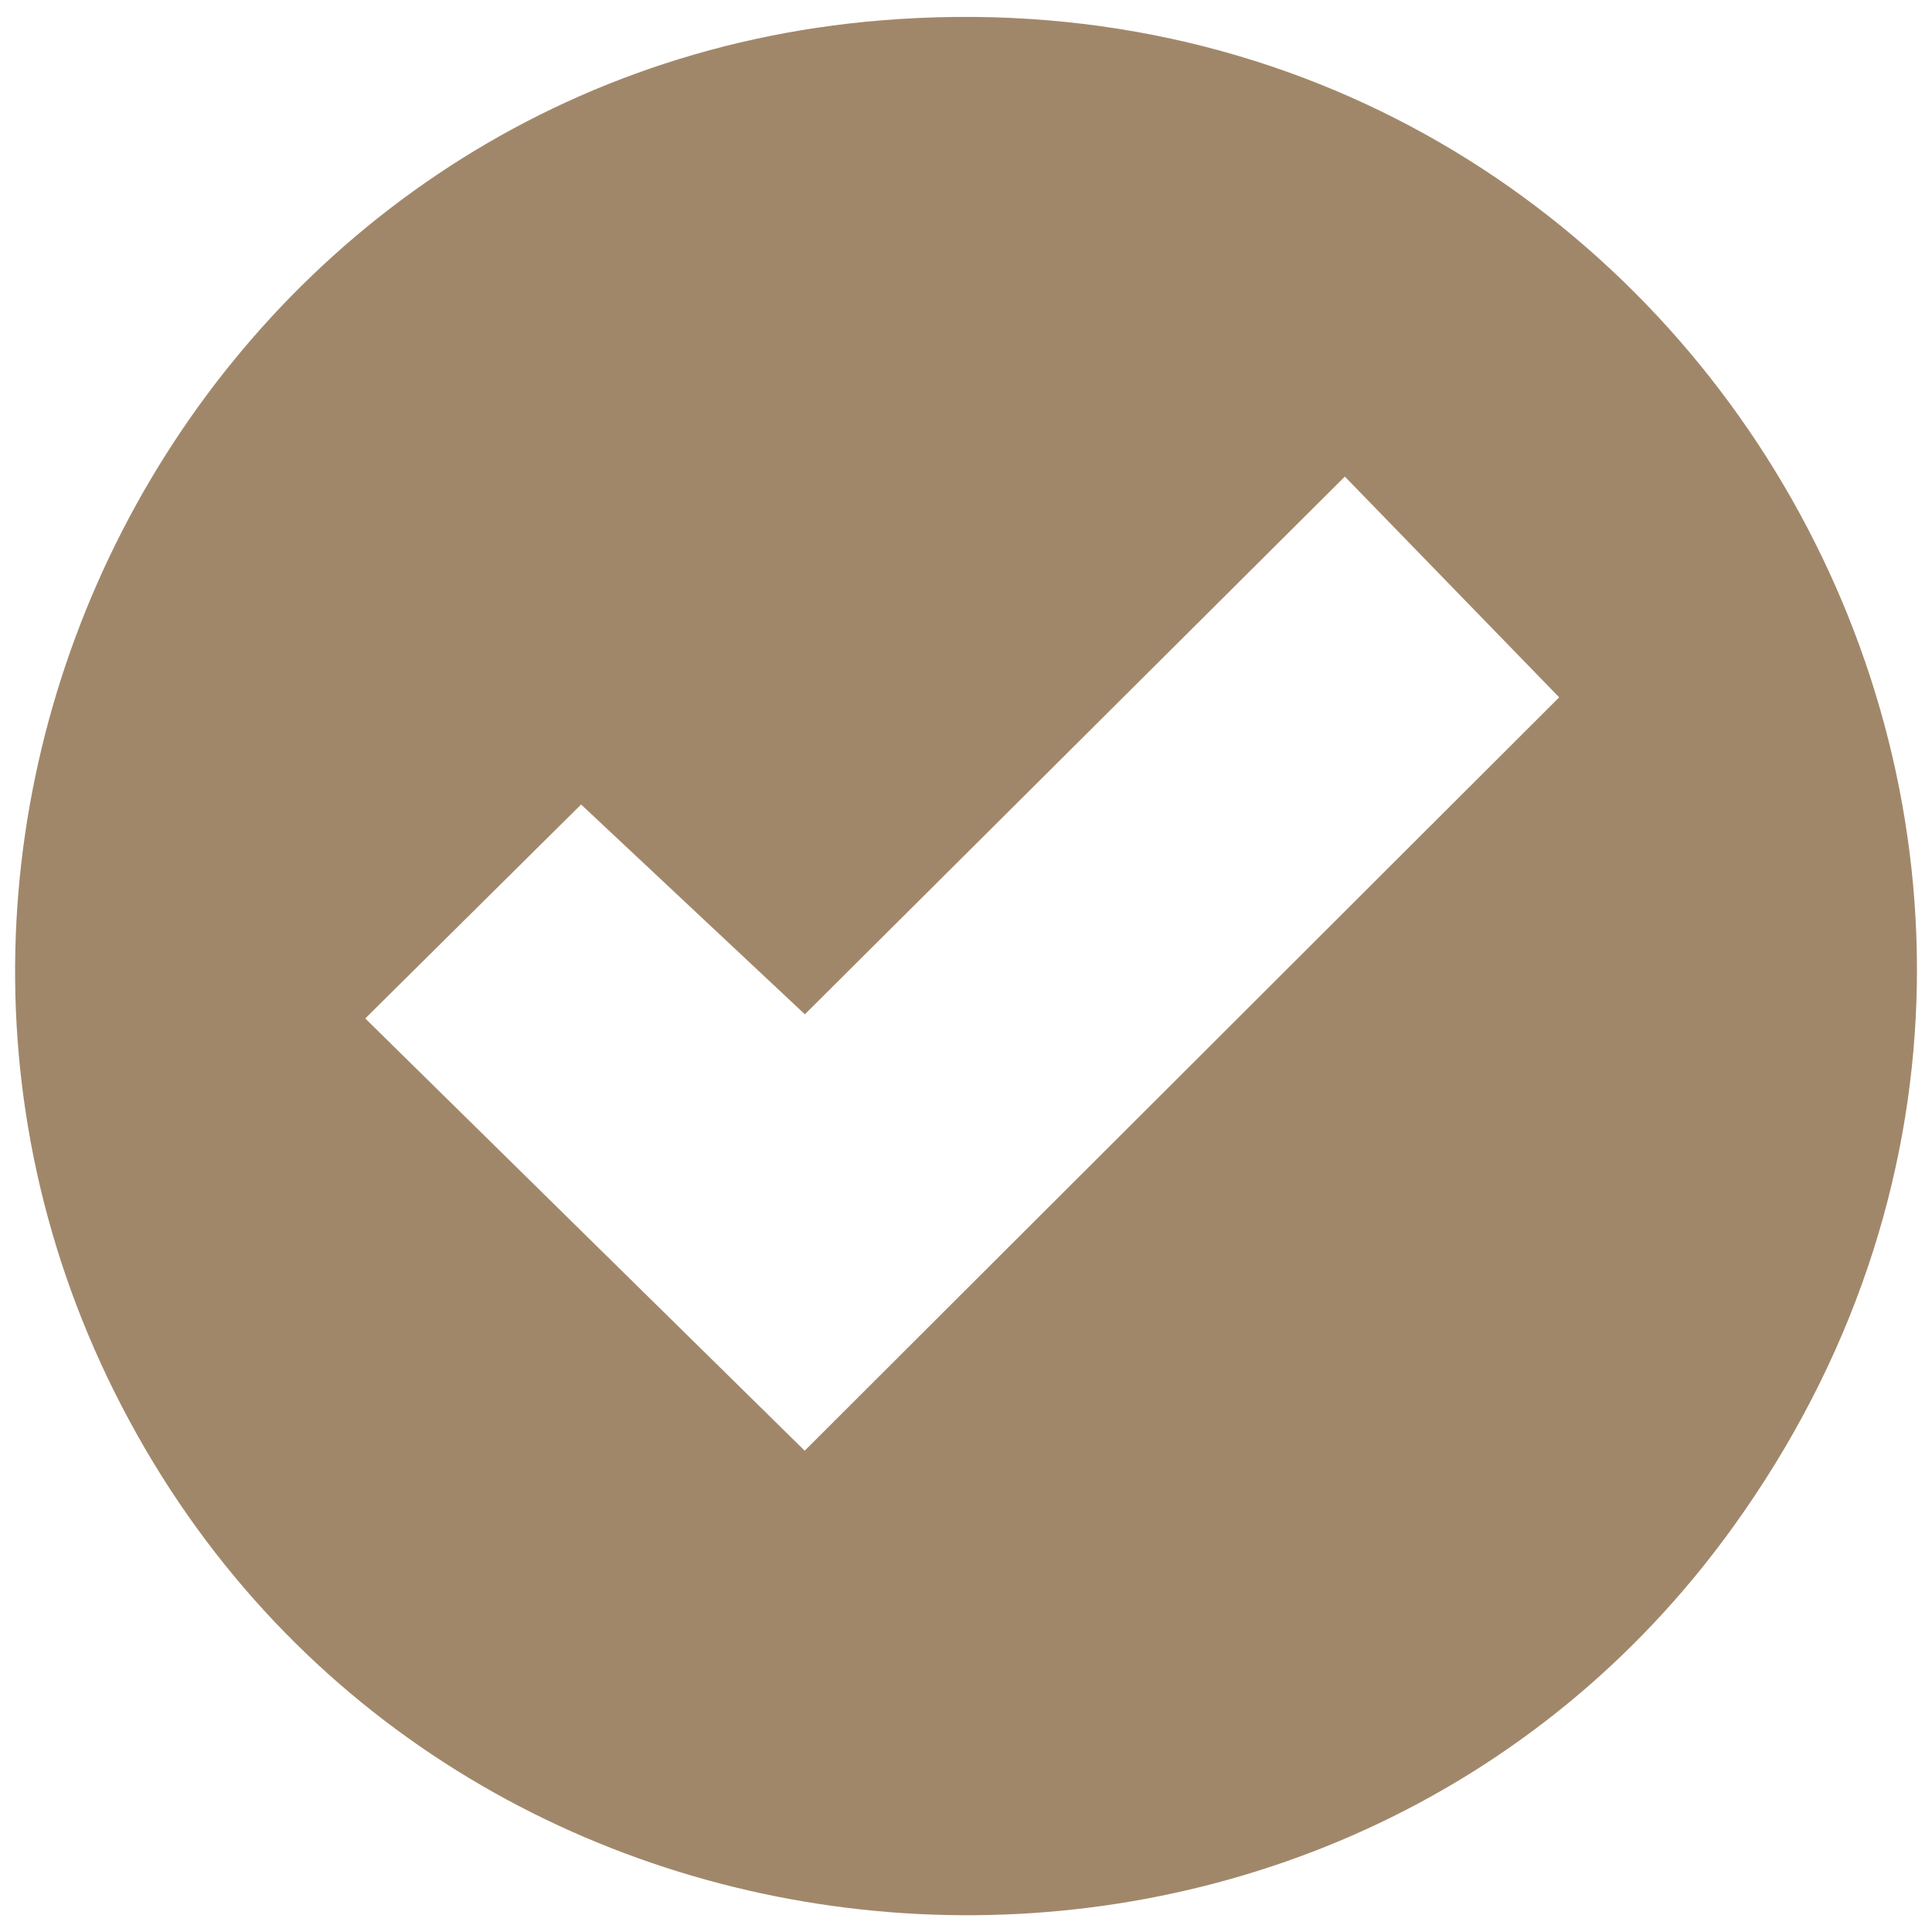
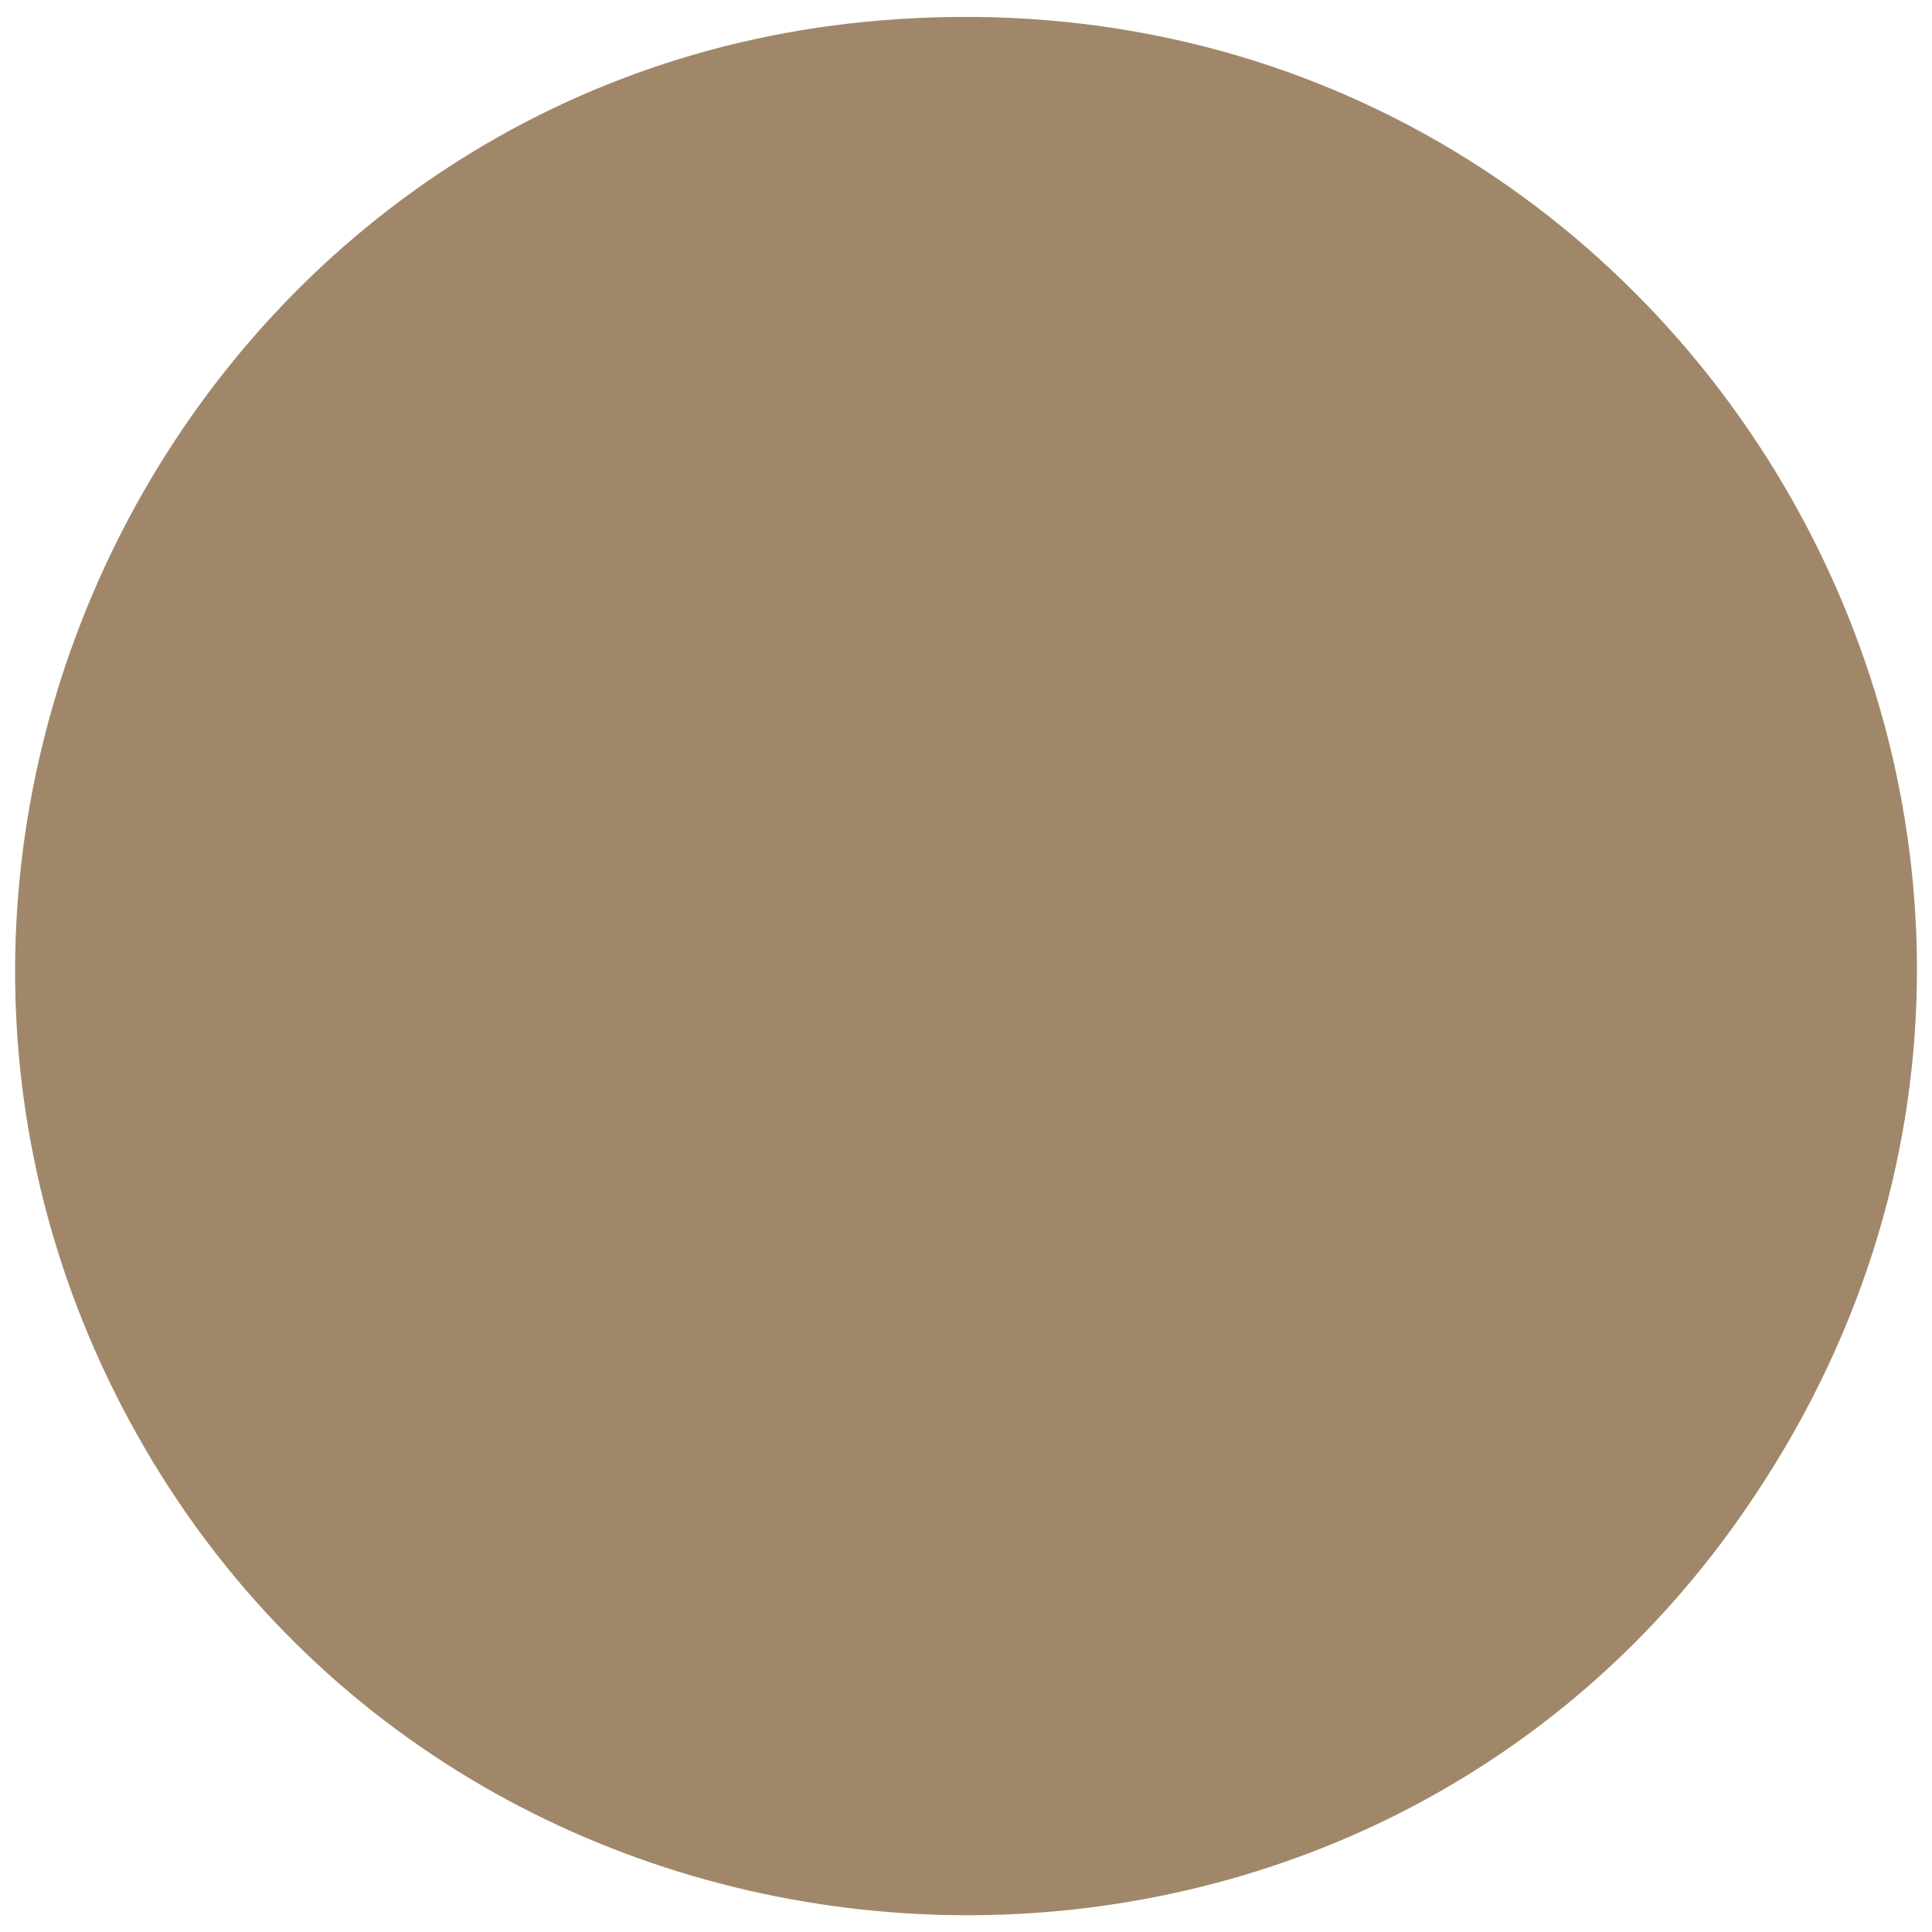
<svg xmlns="http://www.w3.org/2000/svg" viewBox="0 0 512 512">
-   <path d="M233.5 5.4C50 20.4-54.3 225 38.5 384c90.5 155.1 315.8 166.7 420.9 20.5C586.1 228.3 449.1-12.3 233.5 5.4Zm-20.2 379.1L96.8 269.9l57.2-56.7 59.3 55.6 143.1-142.5 56.8 58.5-200 199.7Z" style="fill:#a1876a" />
+   <path d="M233.5 5.4C50 20.4-54.3 225 38.5 384c90.5 155.1 315.8 166.7 420.9 20.5C586.1 228.3 449.1-12.3 233.5 5.4Zm-20.2 379.1L96.8 269.9Z" style="fill:#a1876a" />
</svg>